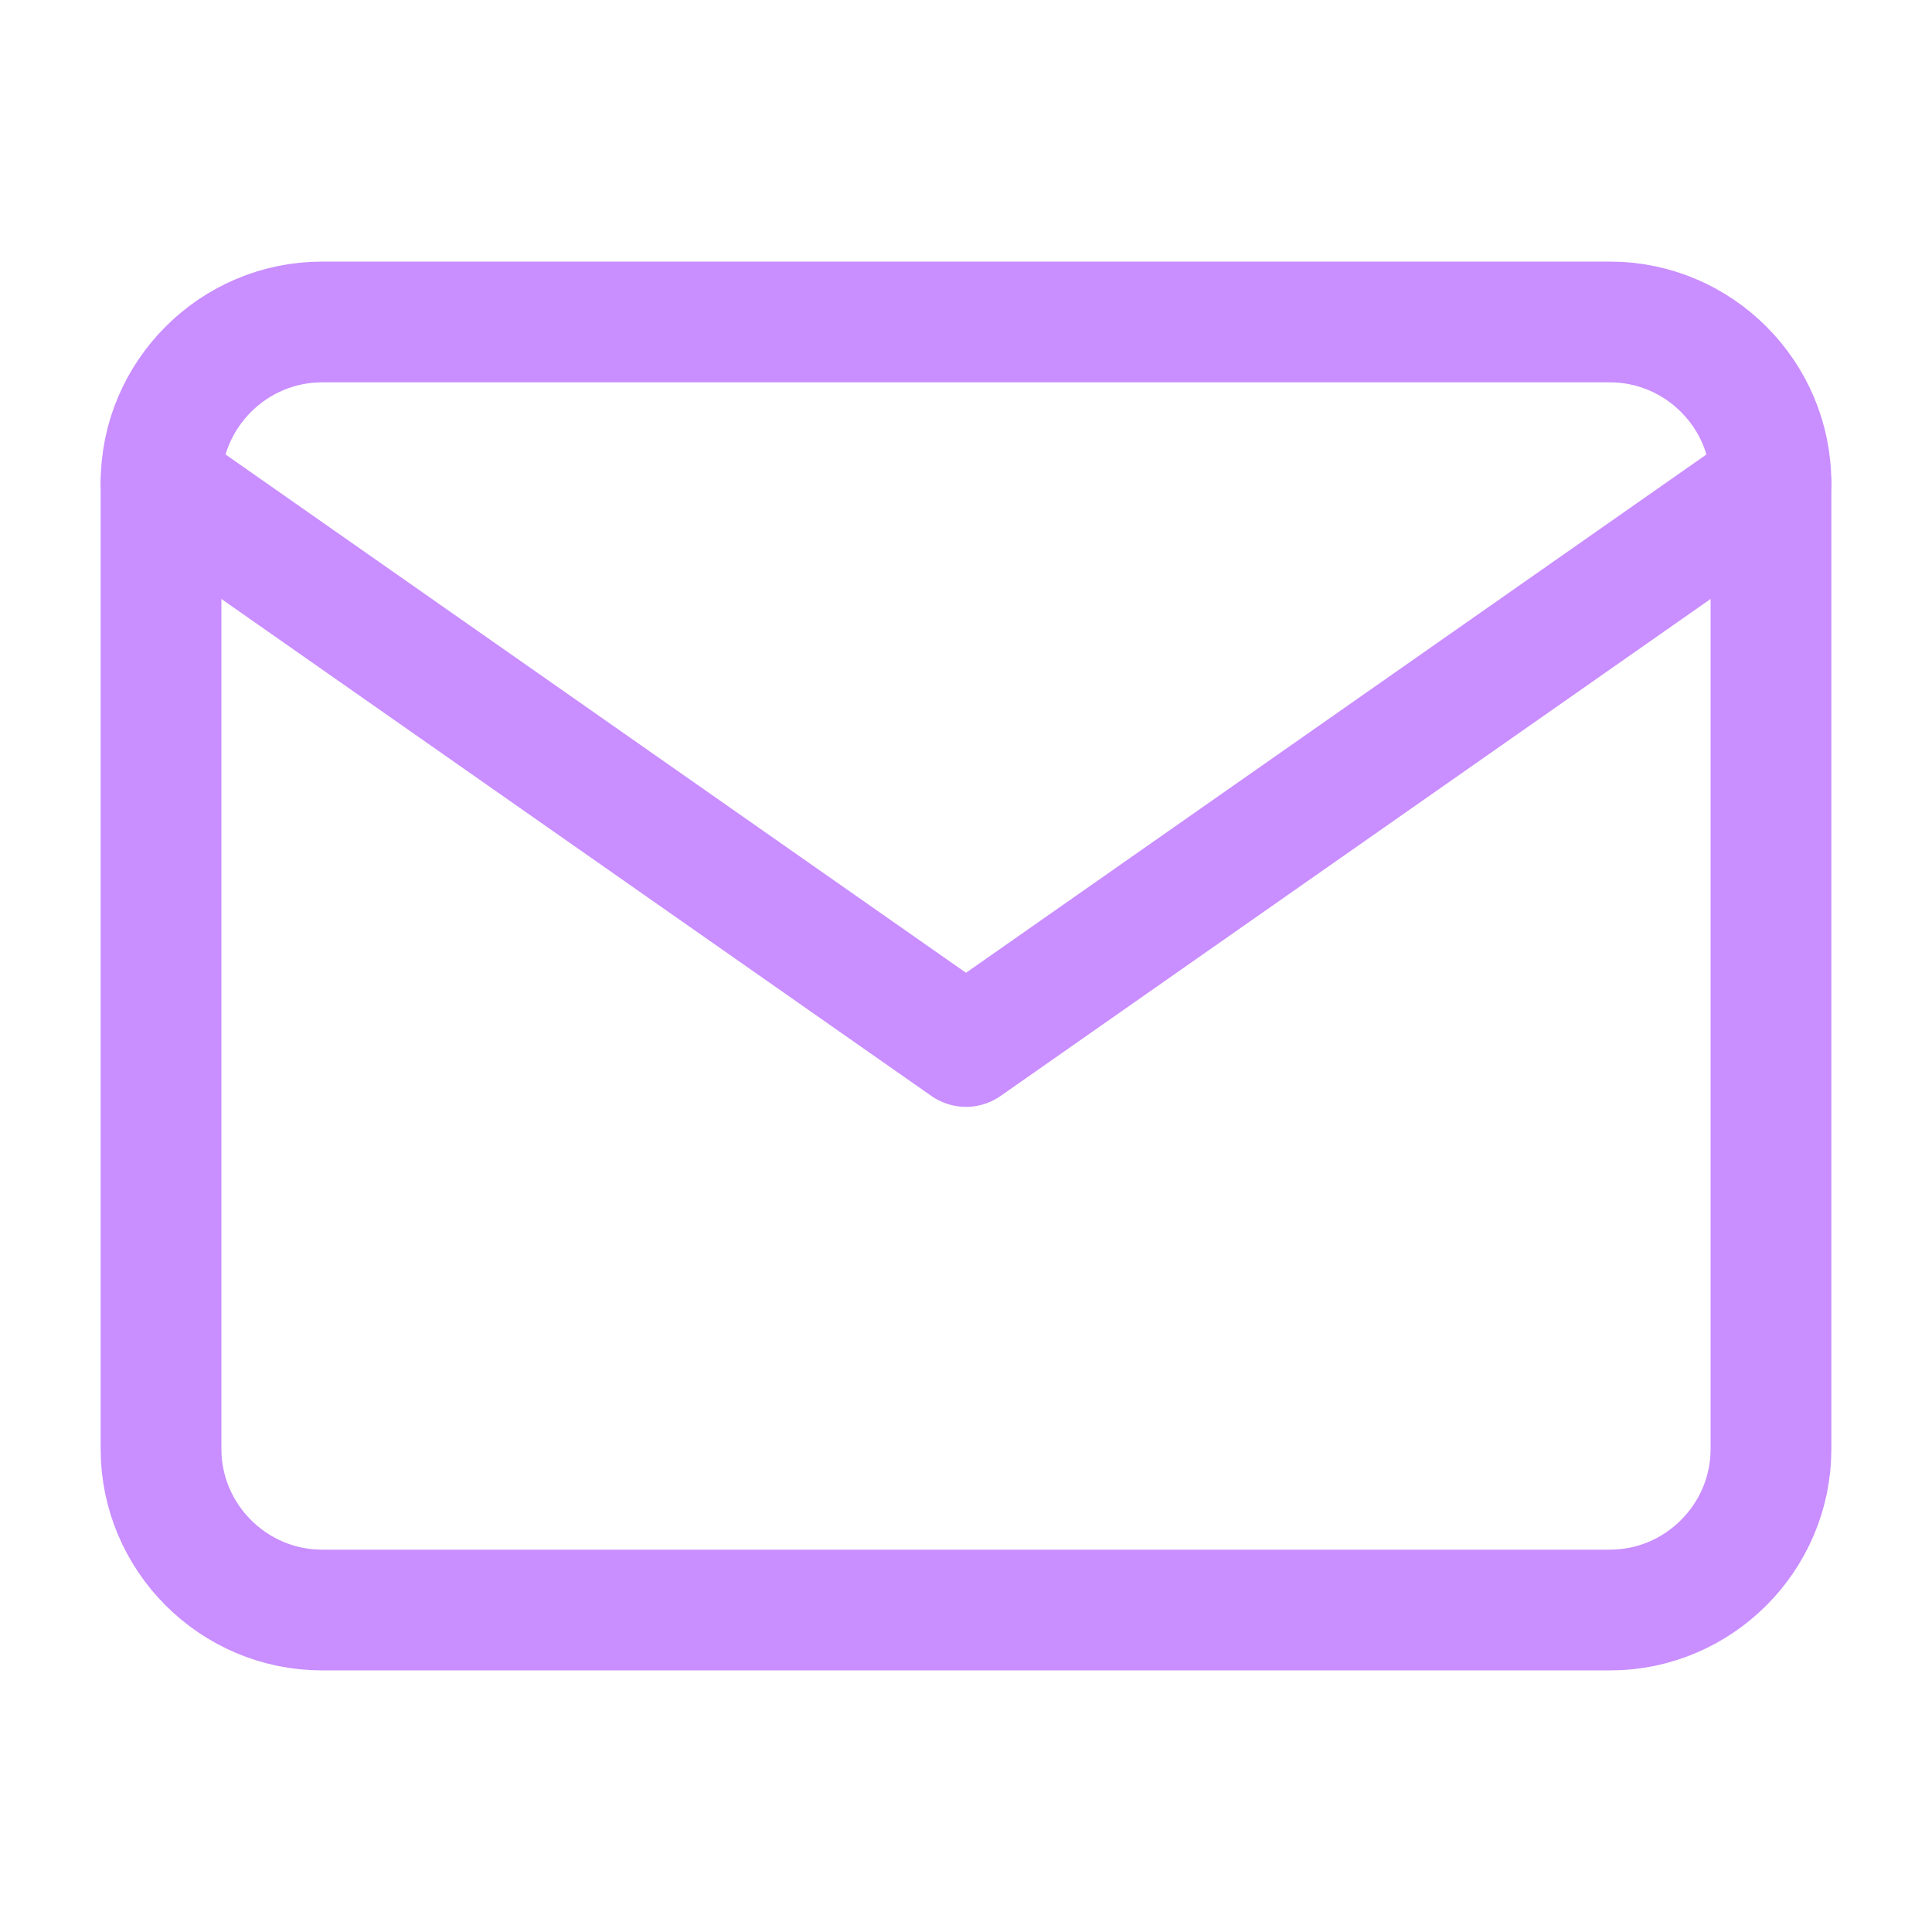
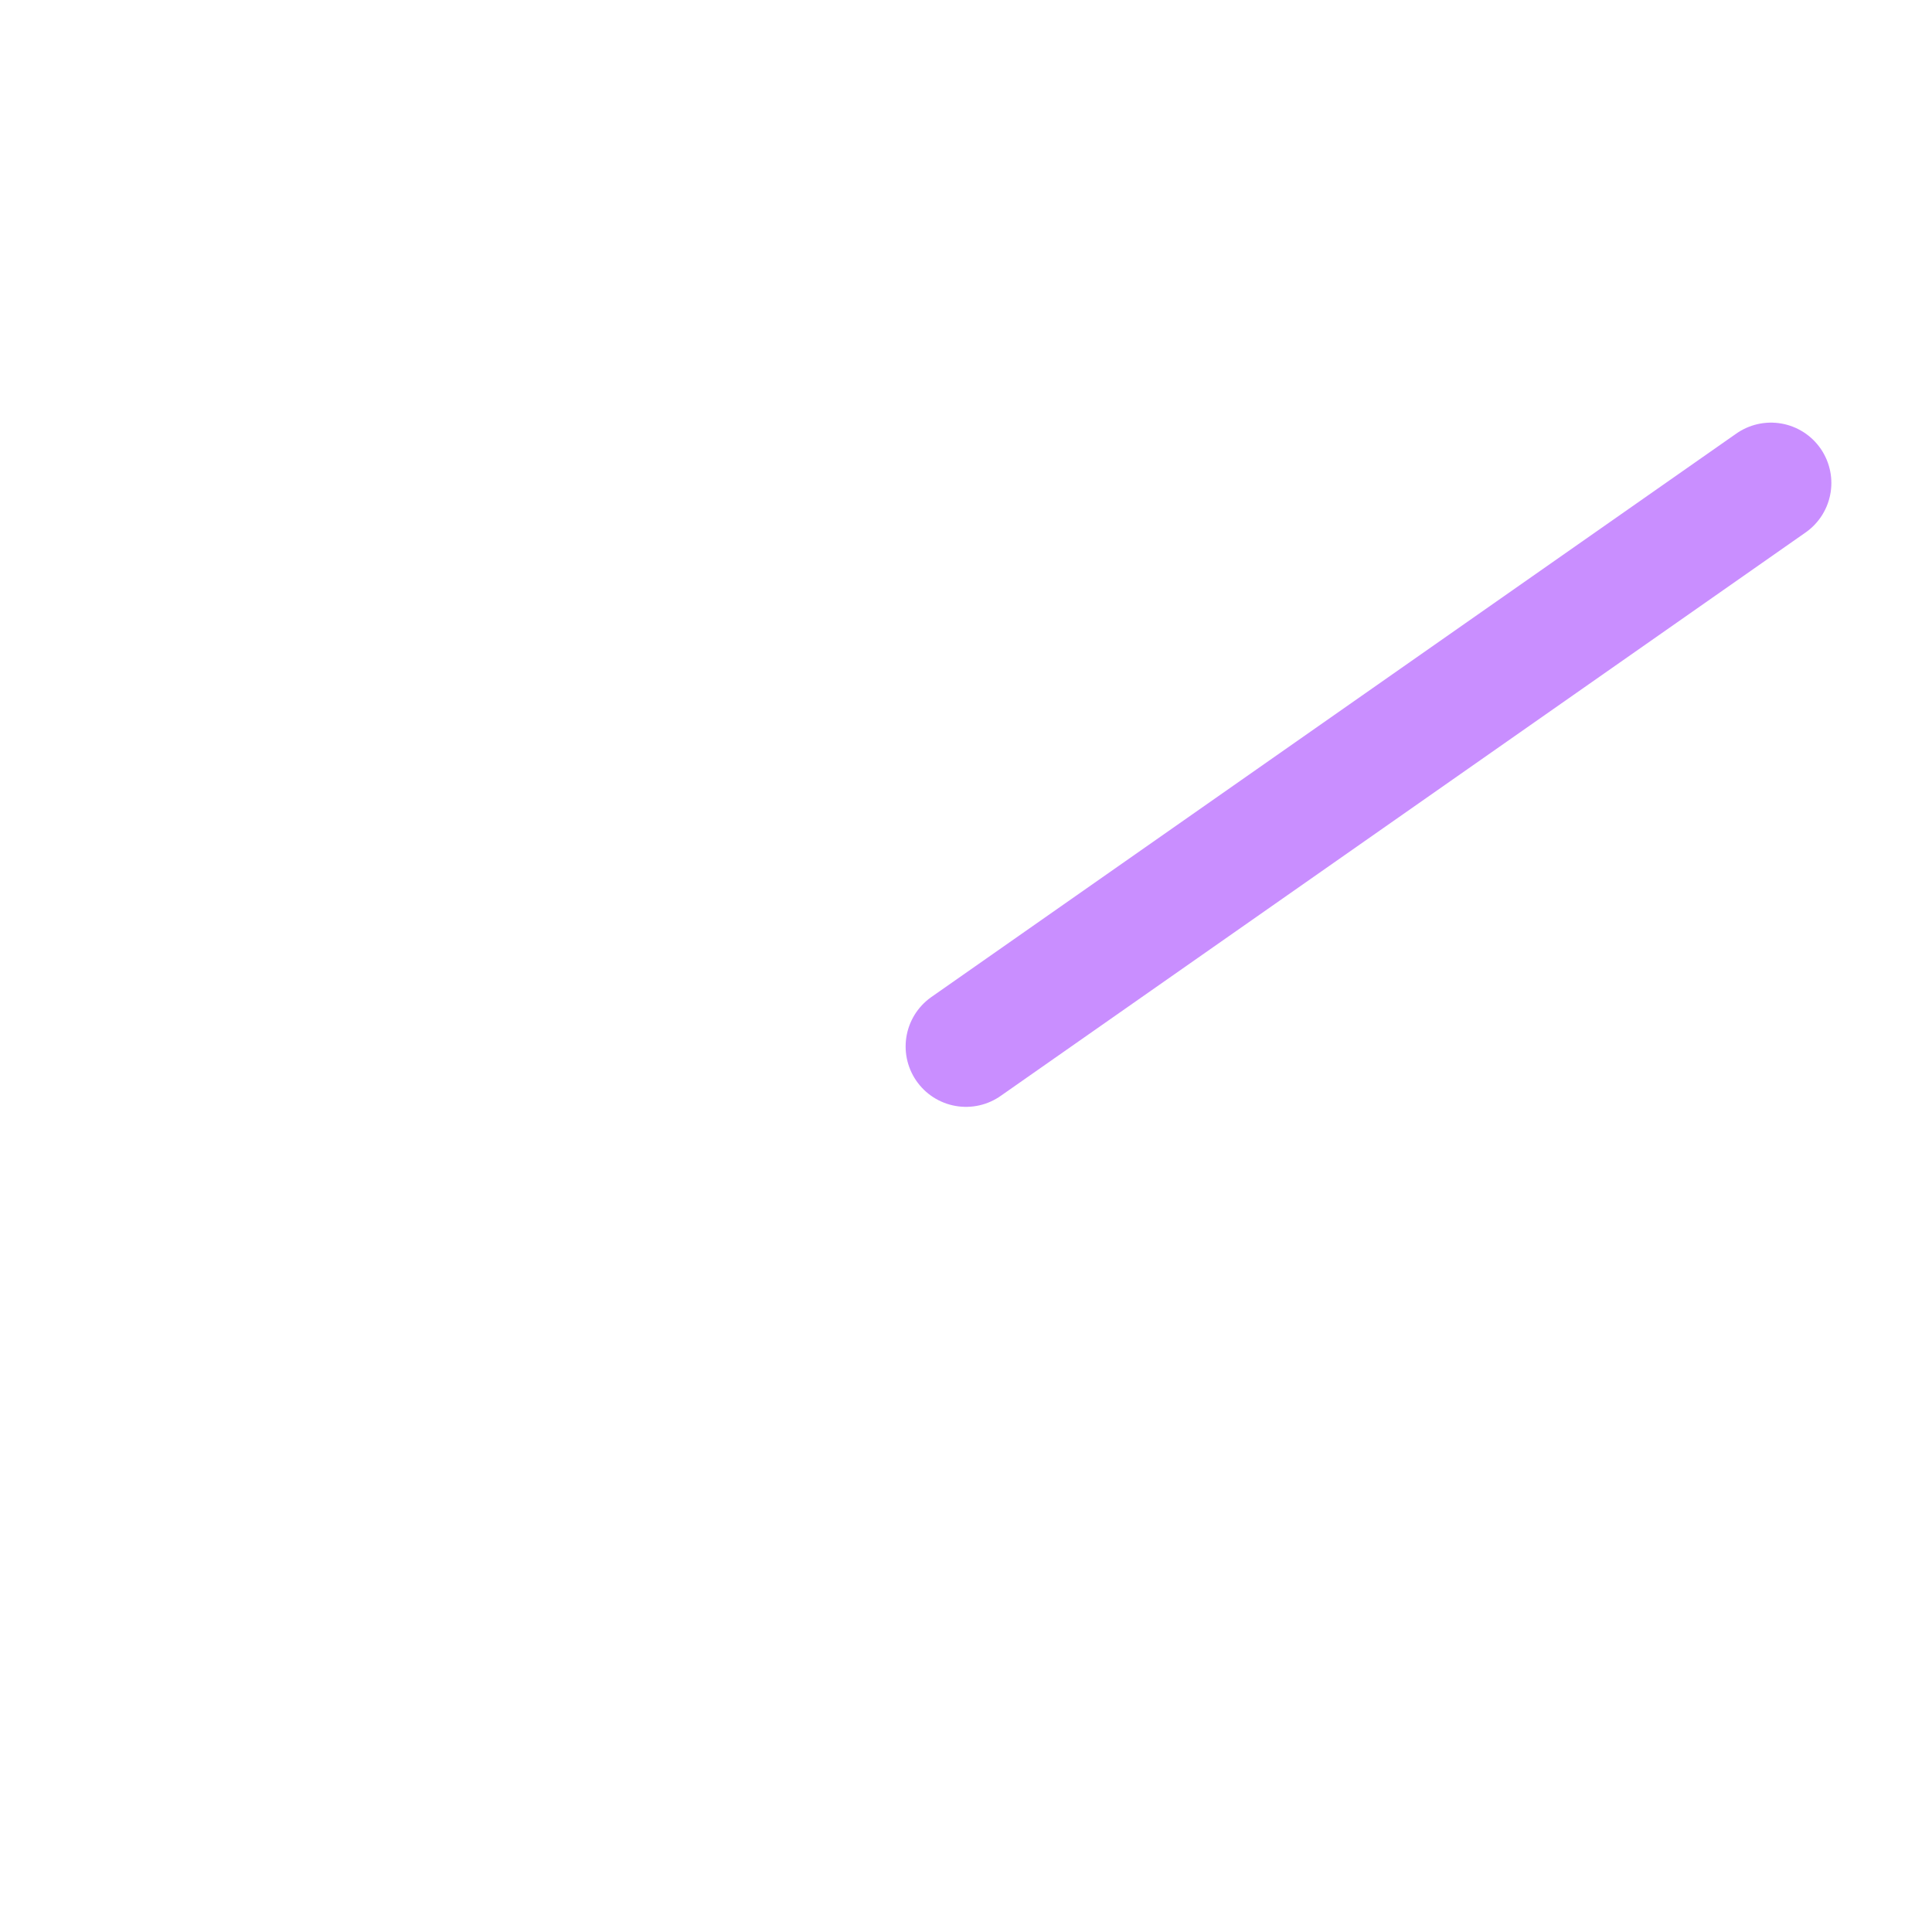
<svg xmlns="http://www.w3.org/2000/svg" width="32" height="32" viewBox="0 0 32 32" fill="none">
-   <path d="M5.333 5.333H26.667C28.133 5.333 29.333 6.533 29.333 8V24C29.333 25.467 28.133 26.667 26.667 26.667H5.333C3.867 26.667 2.667 25.467 2.667 24V8C2.667 6.533 3.867 5.333 5.333 5.333Z" stroke="#C98EFF" stroke-width="2" stroke-linecap="round" stroke-linejoin="round" />
-   <path d="M29.333 8L16 17.333L2.667 8" stroke="#C98EFF" stroke-width="2" stroke-linecap="round" stroke-linejoin="round" />
+   <path d="M29.333 8L16 17.333" stroke="#C98EFF" stroke-width="2" stroke-linecap="round" stroke-linejoin="round" />
</svg>